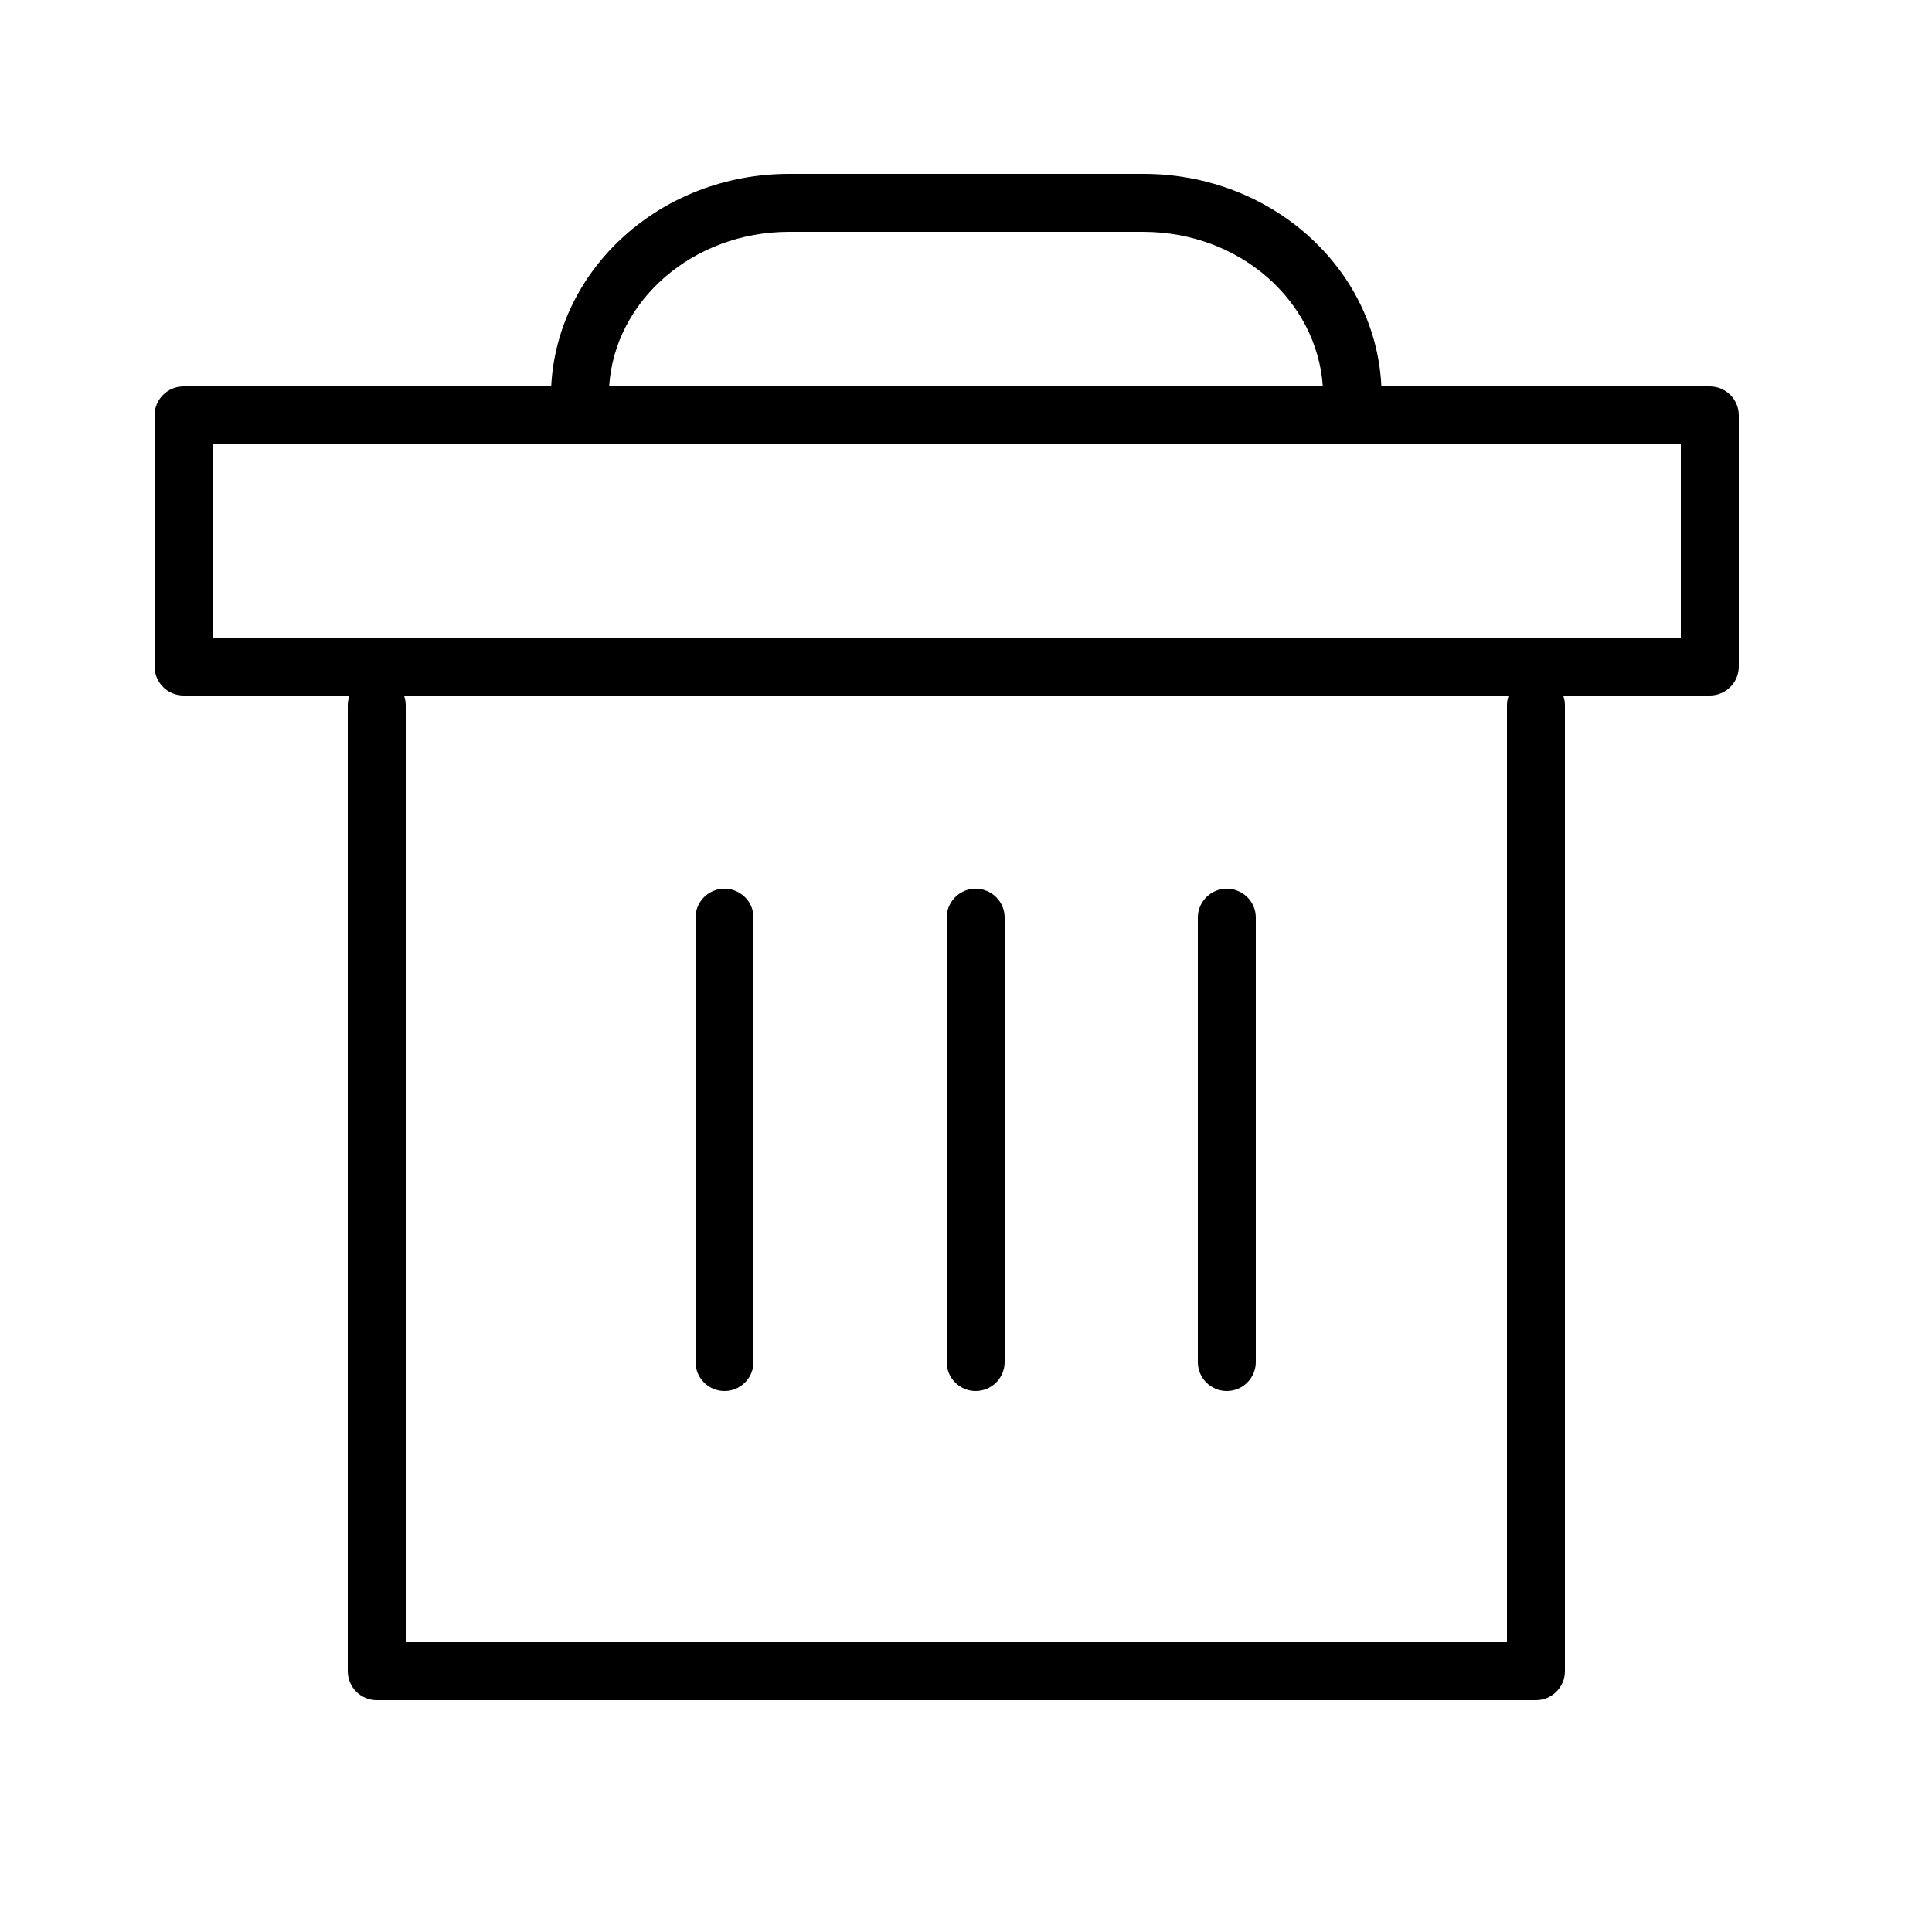
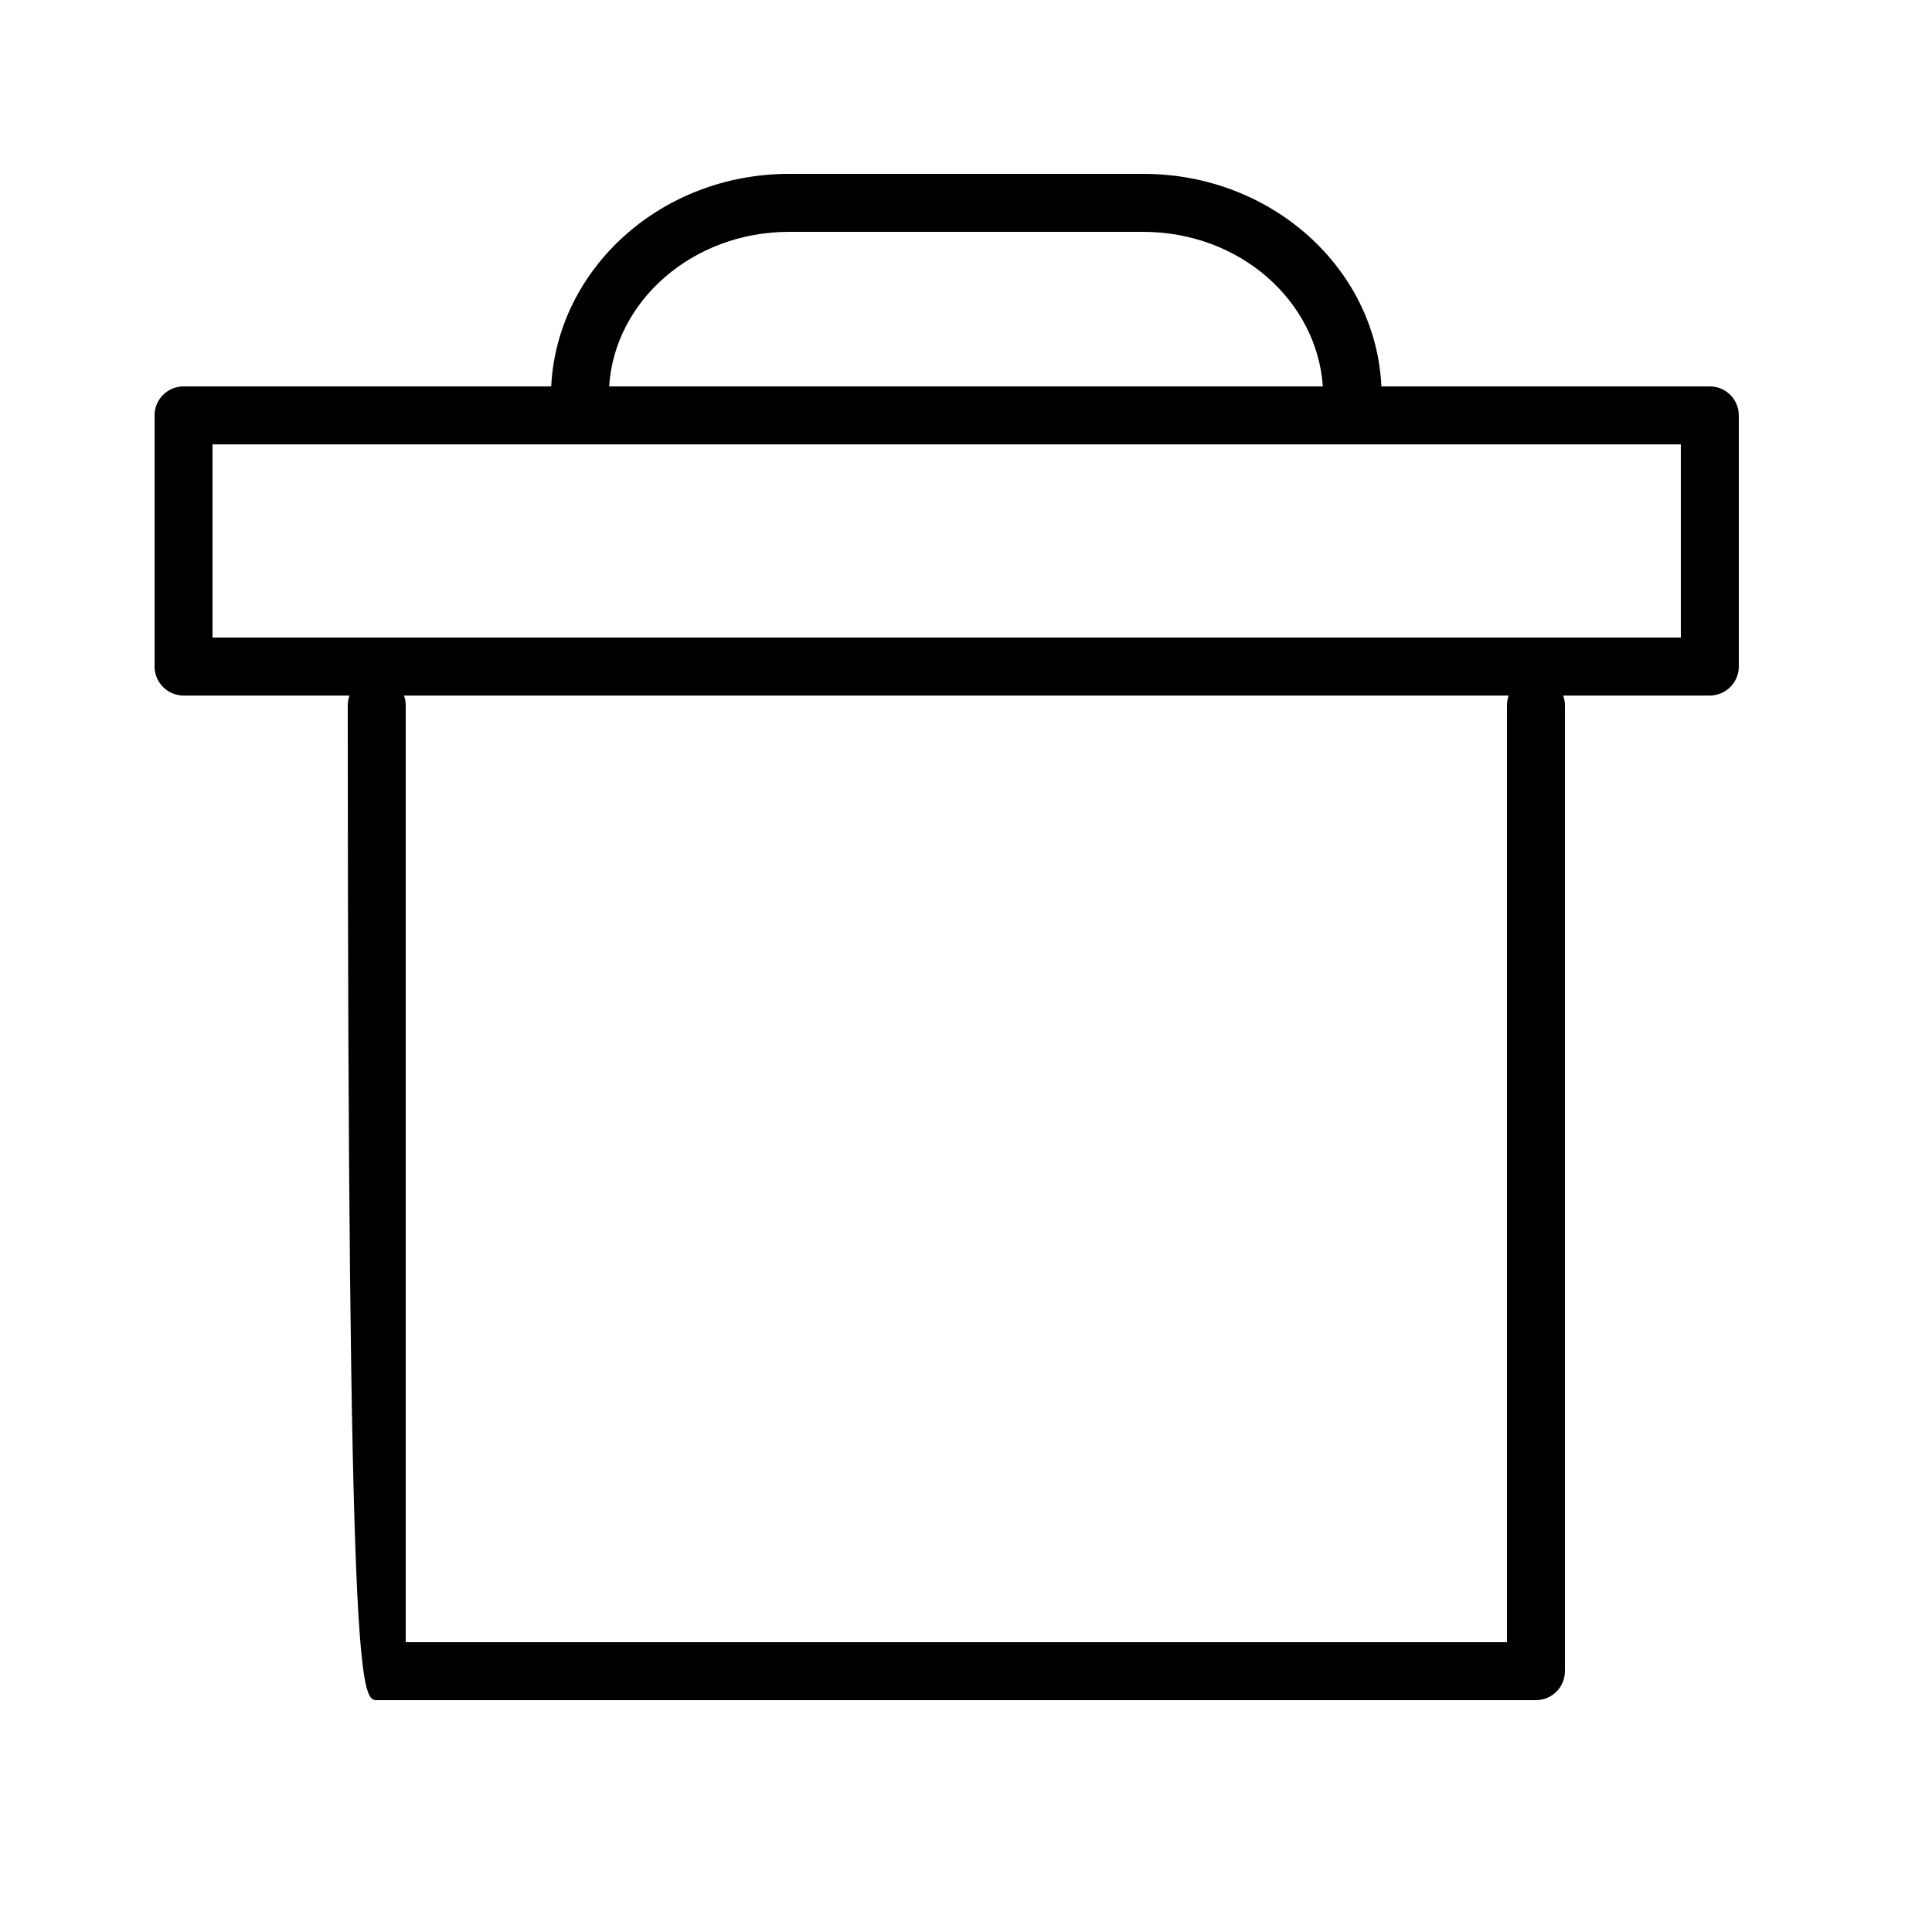
<svg xmlns="http://www.w3.org/2000/svg" viewBox="0 0 100.00 100.00" data-guides="{&quot;vertical&quot;:[],&quot;horizontal&quot;:[]}">
  <defs />
-   <path fill="rgb(0, 0, 0)" stroke="none" fill-opacity="1" stroke-width="1" stroke-opacity="1" color="rgb(51, 51, 51)" fill-rule="evenodd" id="tSvg17cdfd02606" title="Path 9" d="M88.5 20C82.833 20 77.167 20 71.5 20C71.22 13.89 65.81 9 59.19 9C53.073 9 46.957 9 40.84 9C34.22 9 28.84 13.89 28.53 20C22.187 20 15.843 20 9.5 20C8.672 20 8 20.672 8 21.5C8 25.833 8 30.167 8 34.5C8 35.328 8.672 36 9.5 36C12.363 36 15.227 36 18.09 36C18.032 36.16 18.001 36.329 18 36.5C18 53.167 18 69.833 18 86.5C18 87.328 18.672 88 19.5 88C39.5 88 59.5 88 79.5 88C80.328 88 81 87.328 81 86.5C81 69.833 81 53.167 81 36.5C80.999 36.329 80.968 36.16 80.91 36C83.44 36 85.97 36 88.5 36C89.328 36 90 35.328 90 34.5C90 30.167 90 25.833 90 21.5C90 20.672 89.328 20 88.5 20ZM40.84 12C46.947 12 53.053 12 59.16 12C64.16 12 68.16 15.55 68.47 20C56.157 20 43.843 20 31.53 20C31.81 15.55 35.88 12 40.84 12ZM78 36.5C78 52.667 78 68.833 78 85C59 85 40 85 21 85C21 68.833 21 52.667 21 36.5C20.999 36.329 20.968 36.16 20.91 36C39.97 36 59.03 36 78.09 36C78.032 36.16 78.001 36.329 78 36.5ZM87 33C61.667 33 36.333 33 11 33C11 29.667 11 26.333 11 23C36.333 23 61.667 23 87 23C87 26.333 87 29.667 87 33Z" />
-   <path fill="rgb(0, 0, 0)" stroke="none" fill-opacity="1" stroke-width="1" stroke-opacity="1" color="rgb(51, 51, 51)" fill-rule="evenodd" id="tSvg9aaa59e8b3" title="Path 10" d="M37.5 72C38.328 72 39 71.328 39 70.5C39 62.833 39 55.167 39 47.5C39 46.345 37.75 45.624 36.75 46.201C36.286 46.469 36 46.964 36 47.5C36 55.167 36 62.833 36 70.5C36 71.328 36.672 72 37.5 72ZM50.5 72C51.328 72 52 71.328 52 70.5C52 62.833 52 55.167 52 47.5C52 46.345 50.75 45.624 49.75 46.201C49.286 46.469 49 46.964 49 47.5C49 55.167 49 62.833 49 70.5C49 71.328 49.672 72 50.5 72ZM63.5 72C64.328 72 65 71.328 65 70.5C65 62.833 65 55.167 65 47.5C65 46.345 63.75 45.624 62.75 46.201C62.286 46.469 62 46.964 62 47.5C62 55.167 62 62.833 62 70.5C62 71.328 62.672 72 63.5 72Z" />
+   <path fill="rgb(0, 0, 0)" stroke="none" fill-opacity="1" stroke-width="1" stroke-opacity="1" color="rgb(51, 51, 51)" fill-rule="evenodd" id="tSvg17cdfd02606" title="Path 9" d="M88.5 20C82.833 20 77.167 20 71.5 20C71.22 13.89 65.81 9 59.19 9C53.073 9 46.957 9 40.84 9C34.22 9 28.84 13.89 28.53 20C22.187 20 15.843 20 9.5 20C8.672 20 8 20.672 8 21.5C8 25.833 8 30.167 8 34.5C8 35.328 8.672 36 9.5 36C12.363 36 15.227 36 18.09 36C18.032 36.16 18.001 36.329 18 36.5C18 87.328 18.672 88 19.5 88C39.5 88 59.5 88 79.5 88C80.328 88 81 87.328 81 86.5C81 69.833 81 53.167 81 36.5C80.999 36.329 80.968 36.16 80.91 36C83.44 36 85.97 36 88.5 36C89.328 36 90 35.328 90 34.5C90 30.167 90 25.833 90 21.5C90 20.672 89.328 20 88.5 20ZM40.84 12C46.947 12 53.053 12 59.16 12C64.16 12 68.16 15.55 68.47 20C56.157 20 43.843 20 31.53 20C31.81 15.55 35.88 12 40.84 12ZM78 36.5C78 52.667 78 68.833 78 85C59 85 40 85 21 85C21 68.833 21 52.667 21 36.5C20.999 36.329 20.968 36.16 20.91 36C39.97 36 59.03 36 78.09 36C78.032 36.16 78.001 36.329 78 36.5ZM87 33C61.667 33 36.333 33 11 33C11 29.667 11 26.333 11 23C36.333 23 61.667 23 87 23C87 26.333 87 29.667 87 33Z" />
</svg>